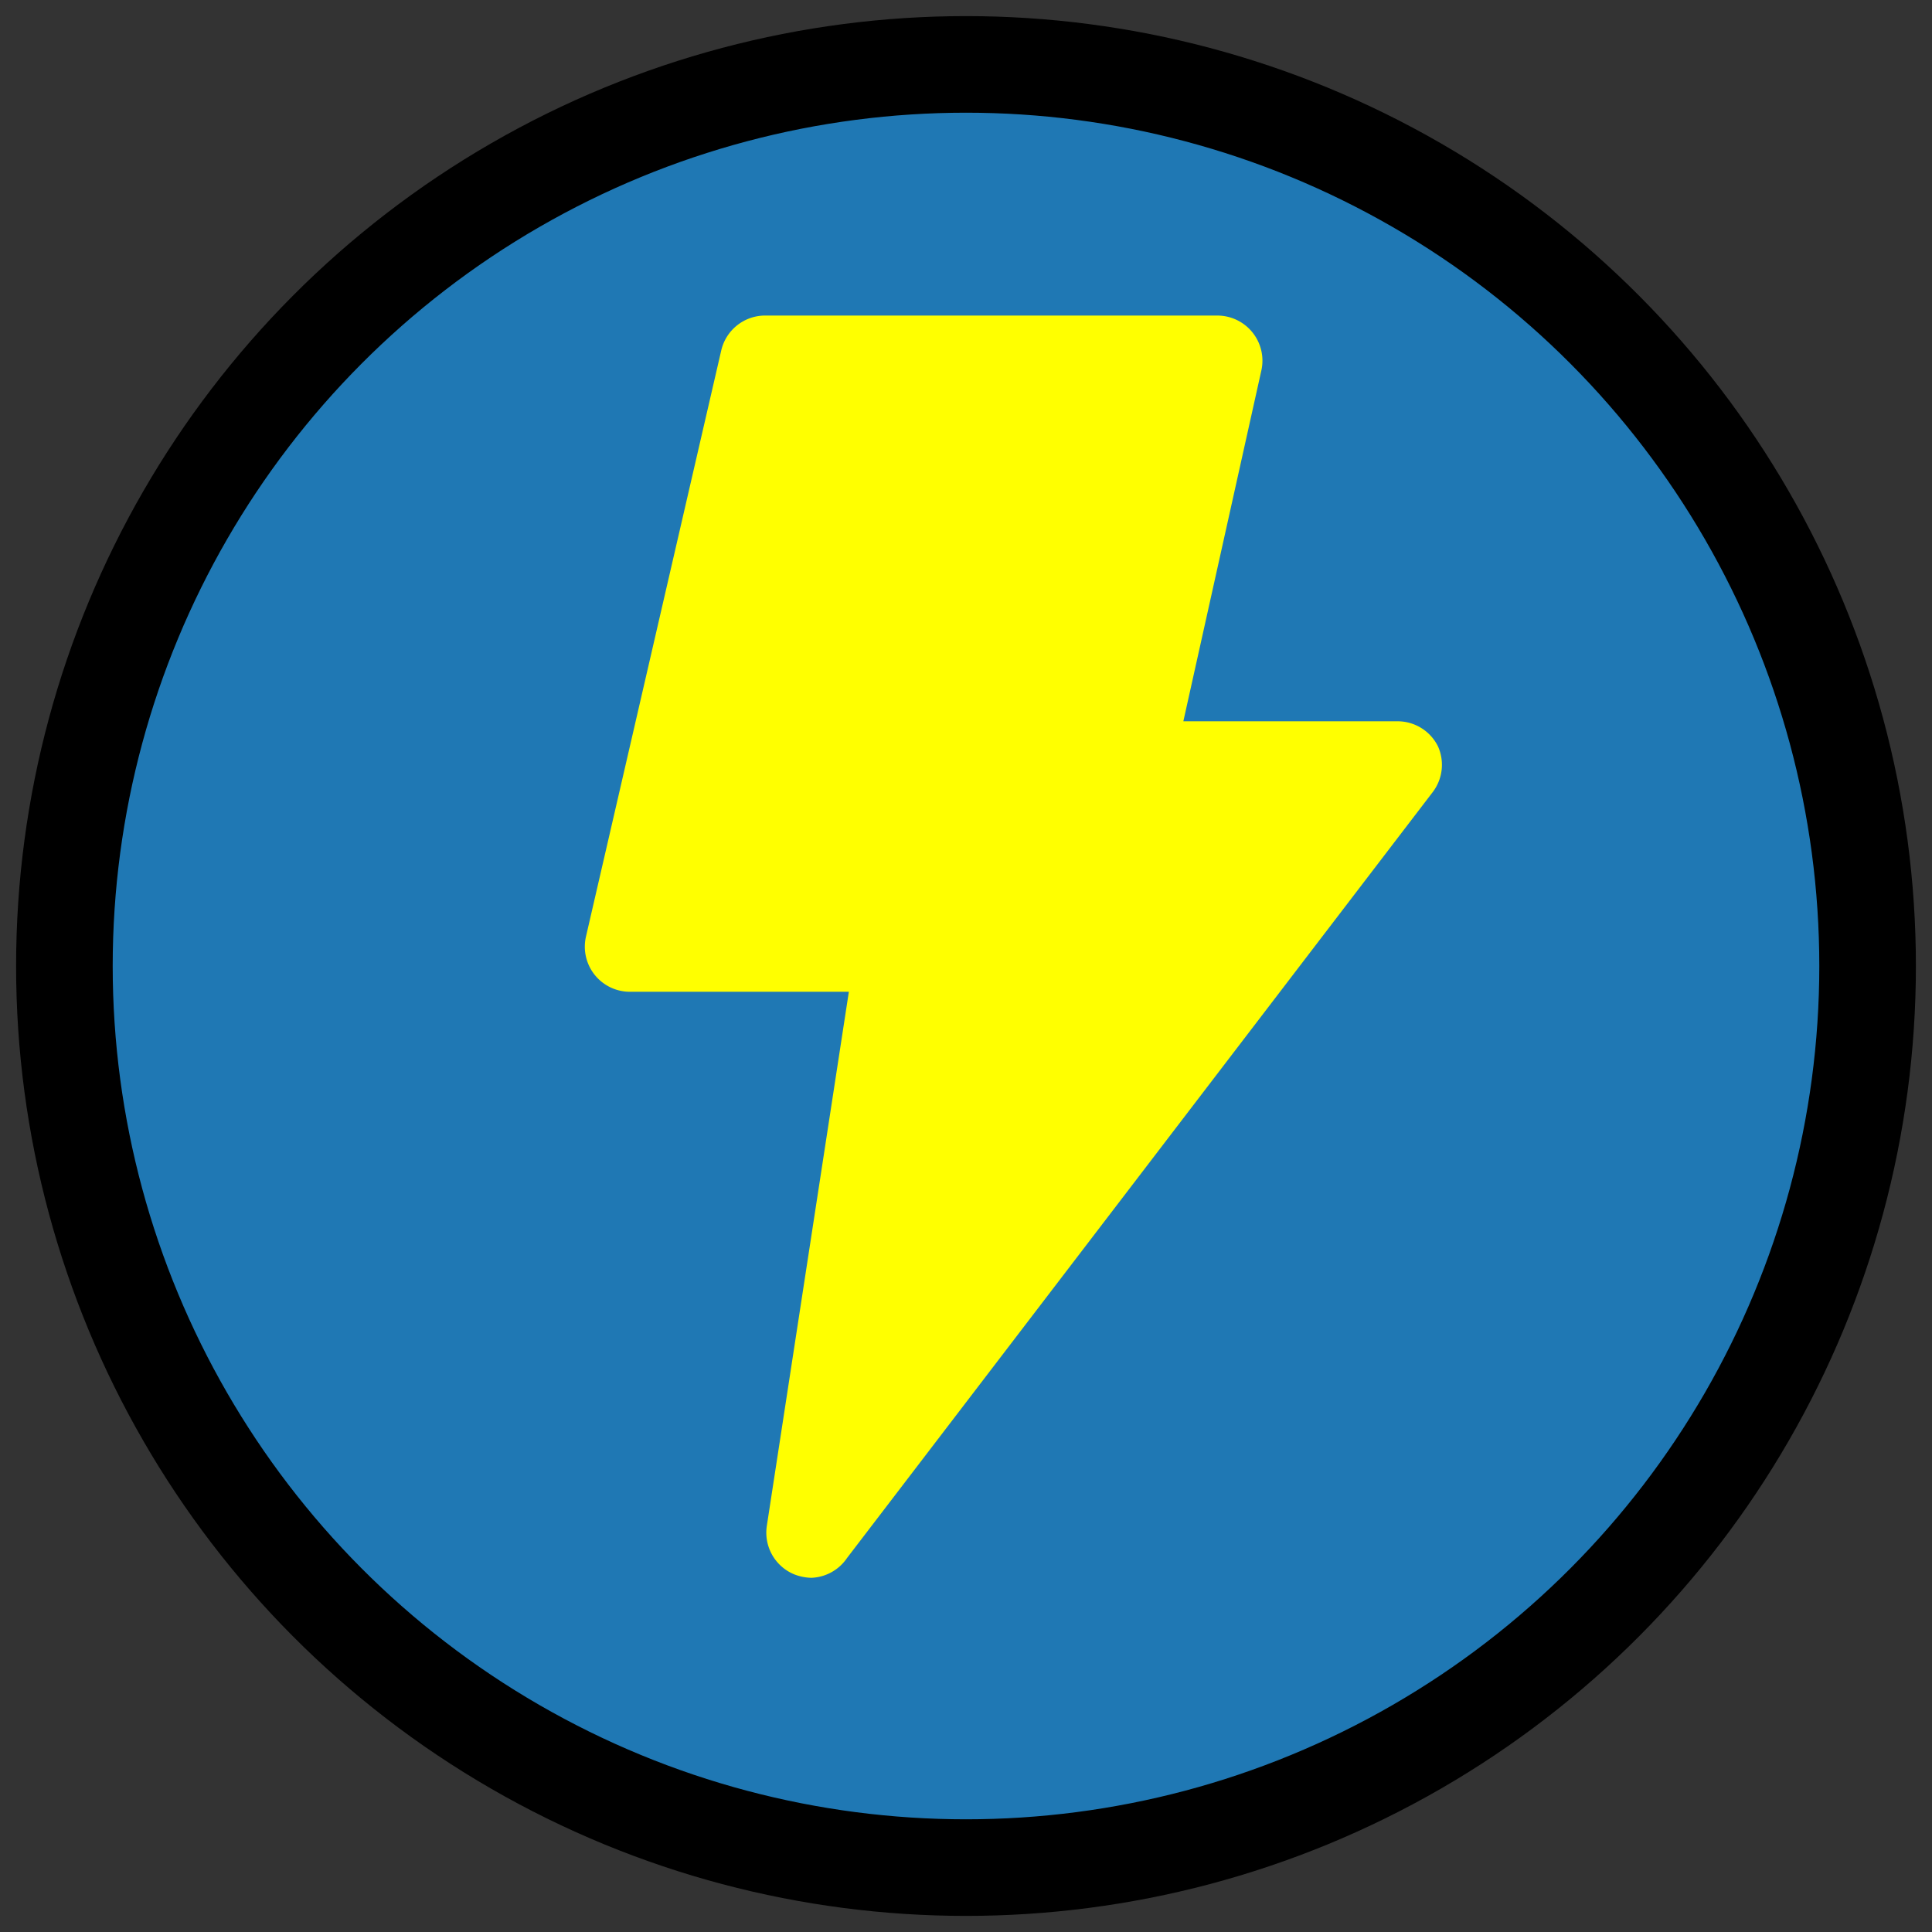
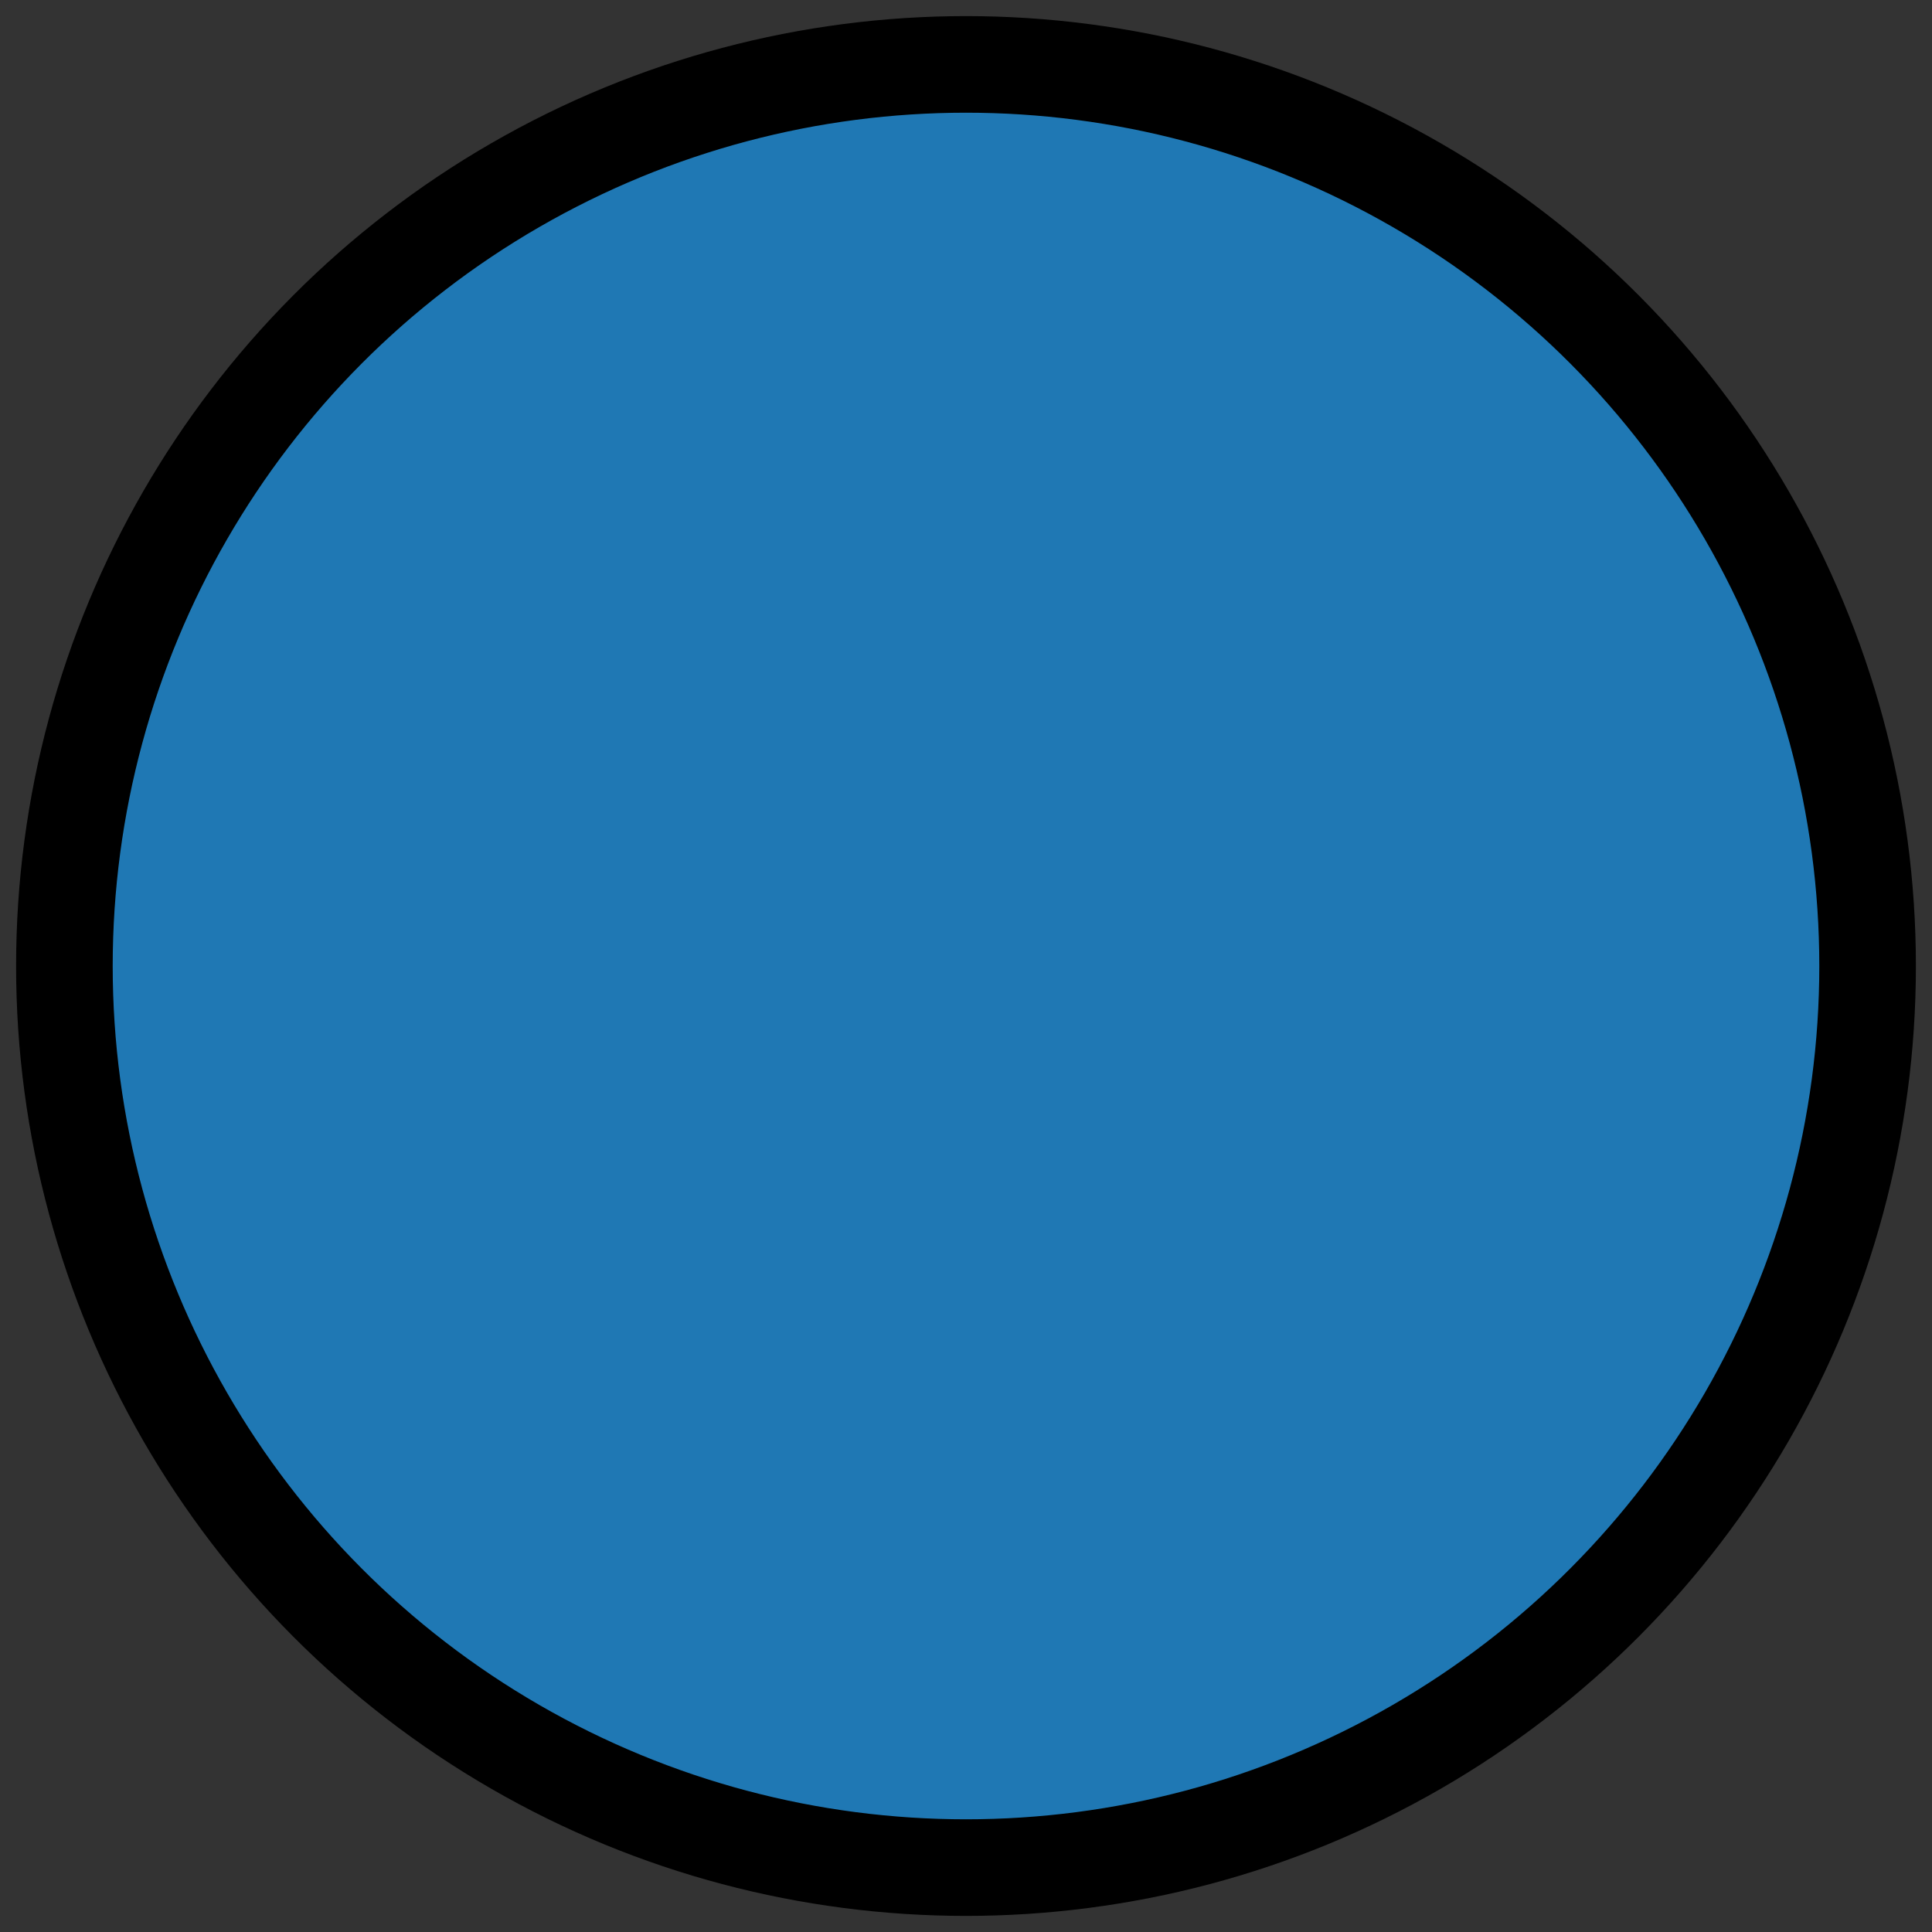
<svg xmlns="http://www.w3.org/2000/svg" width="30px" height="30px" viewBox="0 0 30 30">
  <rect x="0" y="0" width="30" height="30" fill="#333333" stroke="none" />
  <circle cx="15" cy="15" r="14" stroke="black" stroke-width="1.5" fill="#1f78b4" />
-   <path d="m11.61 29.92a1 1 0 0 1 -.6-1.07l1.82-11.85h-4.83a1 1 0 0 1 -1-1.23l3-13a1 1 0 0 1 1-.77h10a1 1 0 0 1 .78.37 1 1 0 0 1 .2.85l-1.73 7.78h4.75a1 1 0 0 1 .9.56 1 1 0 0 1 -.11 1l-13 17a1 1 0 0 1 -.79.44 1.09 1.09 0 0 1 -.39-.08z" fill="yellow" transform="scale(0.7) translate(6, 5)" />
</svg>